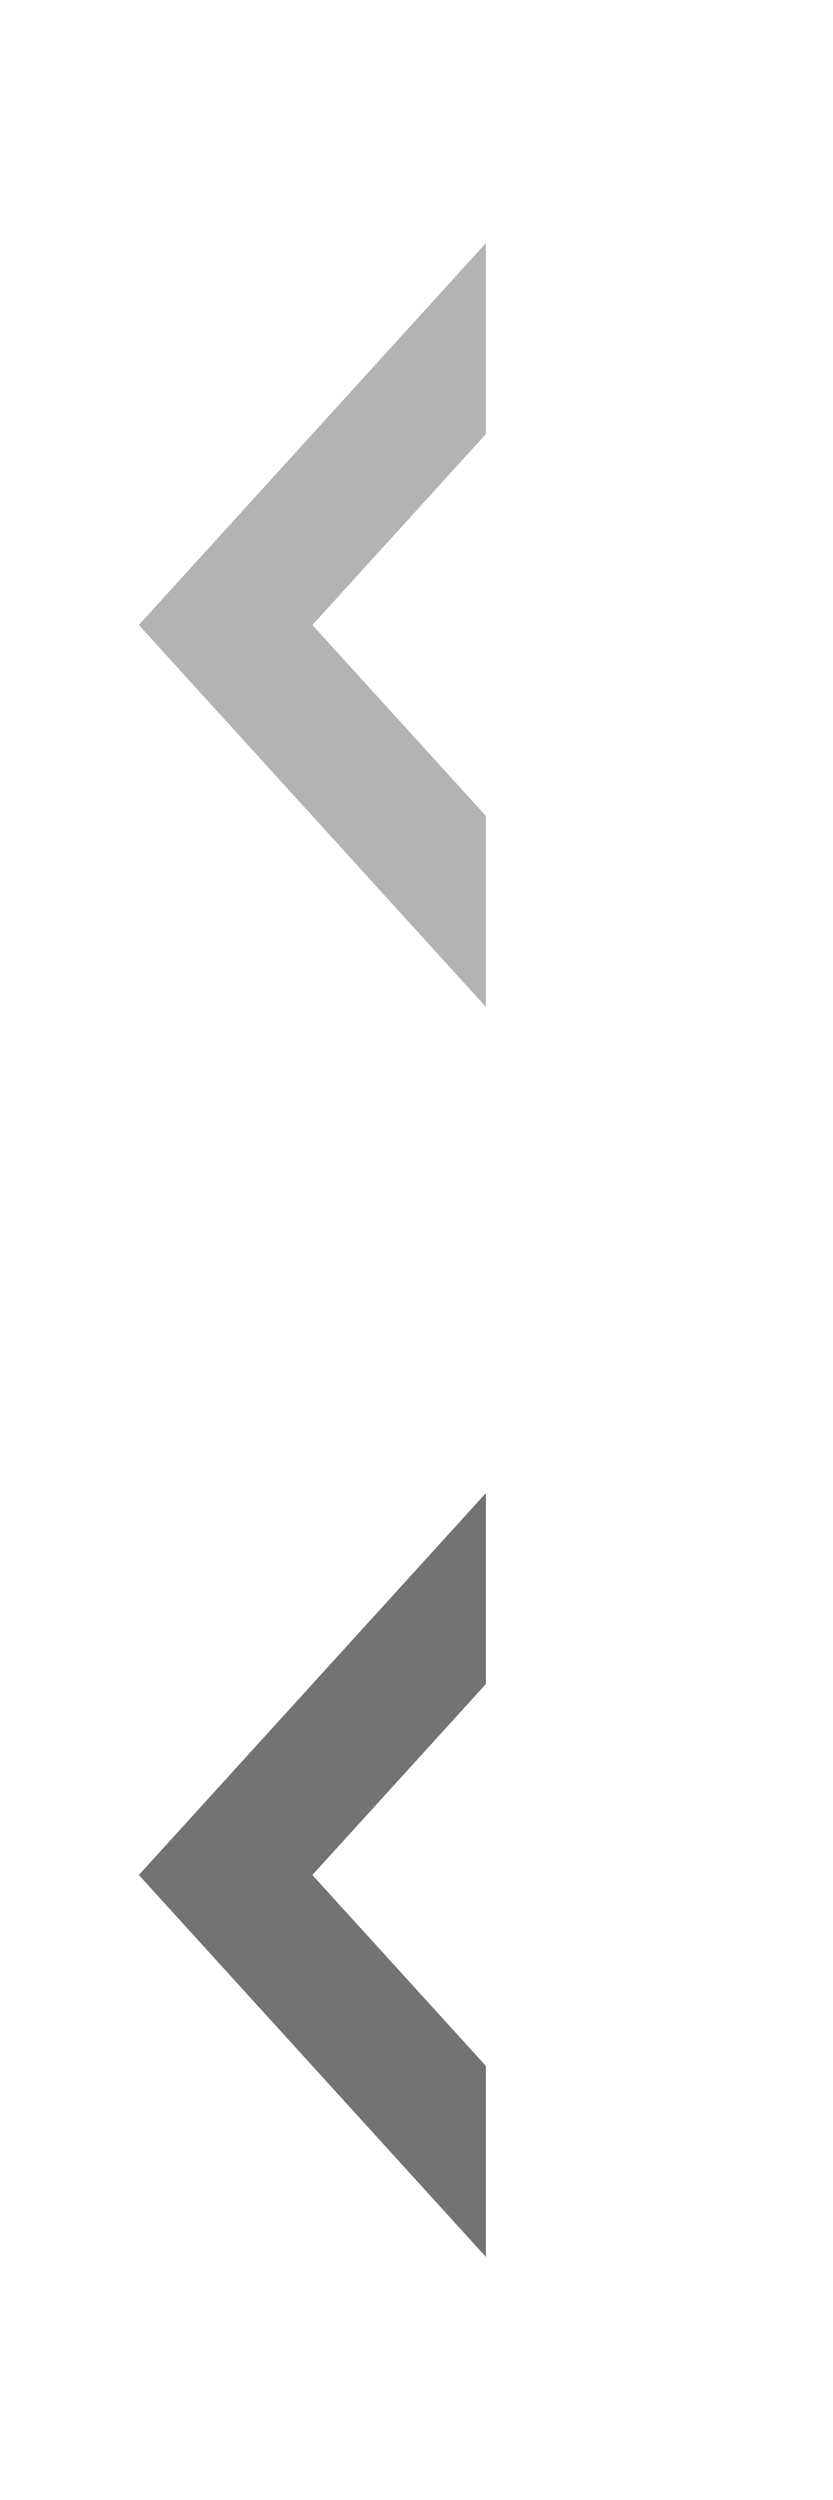
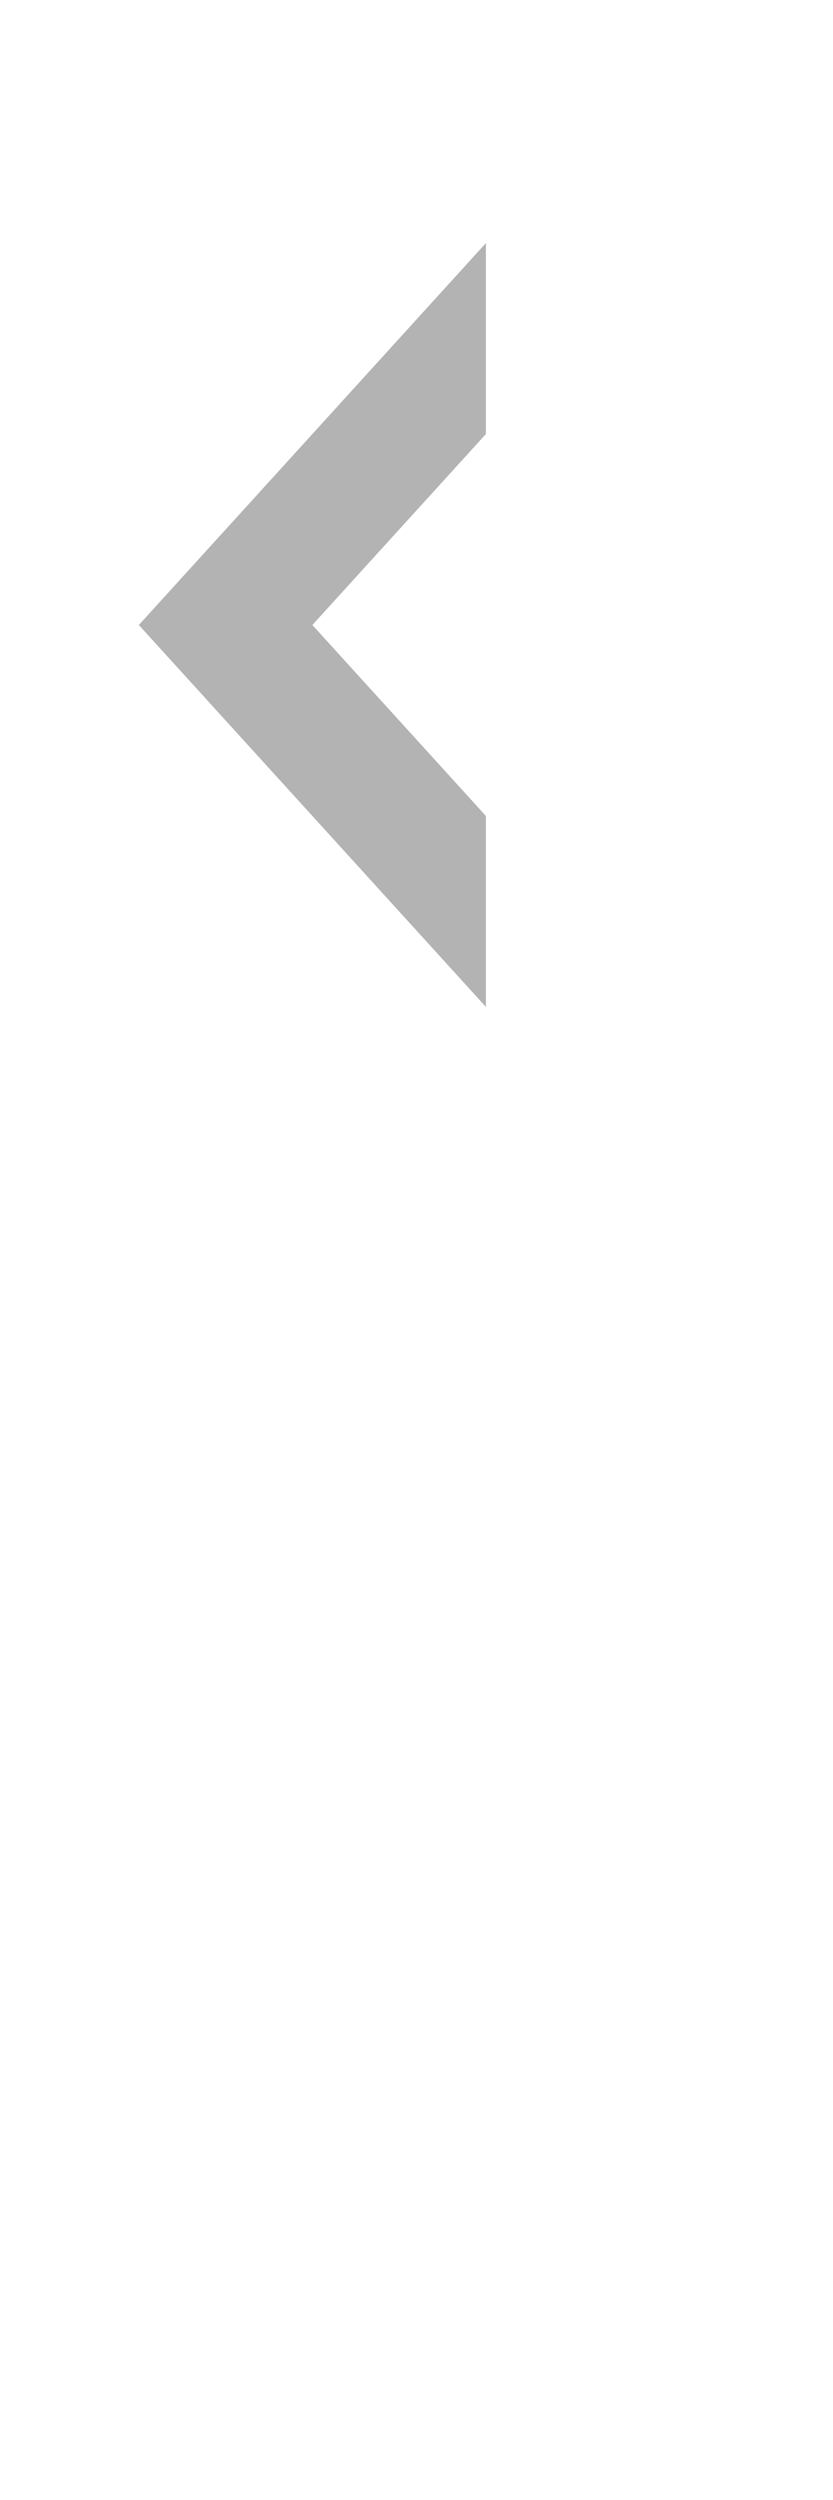
<svg xmlns="http://www.w3.org/2000/svg" version="1.1" id="arrow" x="0px" y="0px" width="12px" height="36px" viewBox="0 0 12 36" enable-background="new 0 0 12 36" xml:space="preserve">
  <polygon opacity="0.3" points="4.5,9 7,6.25 7,3.5 2,9 7,14.5 7,11.75 " />
-   <polygon opacity="0.55" points="4.5,27 7,24.25 7,21.5 2,27 7,32.5 7,29.75 " />
</svg>